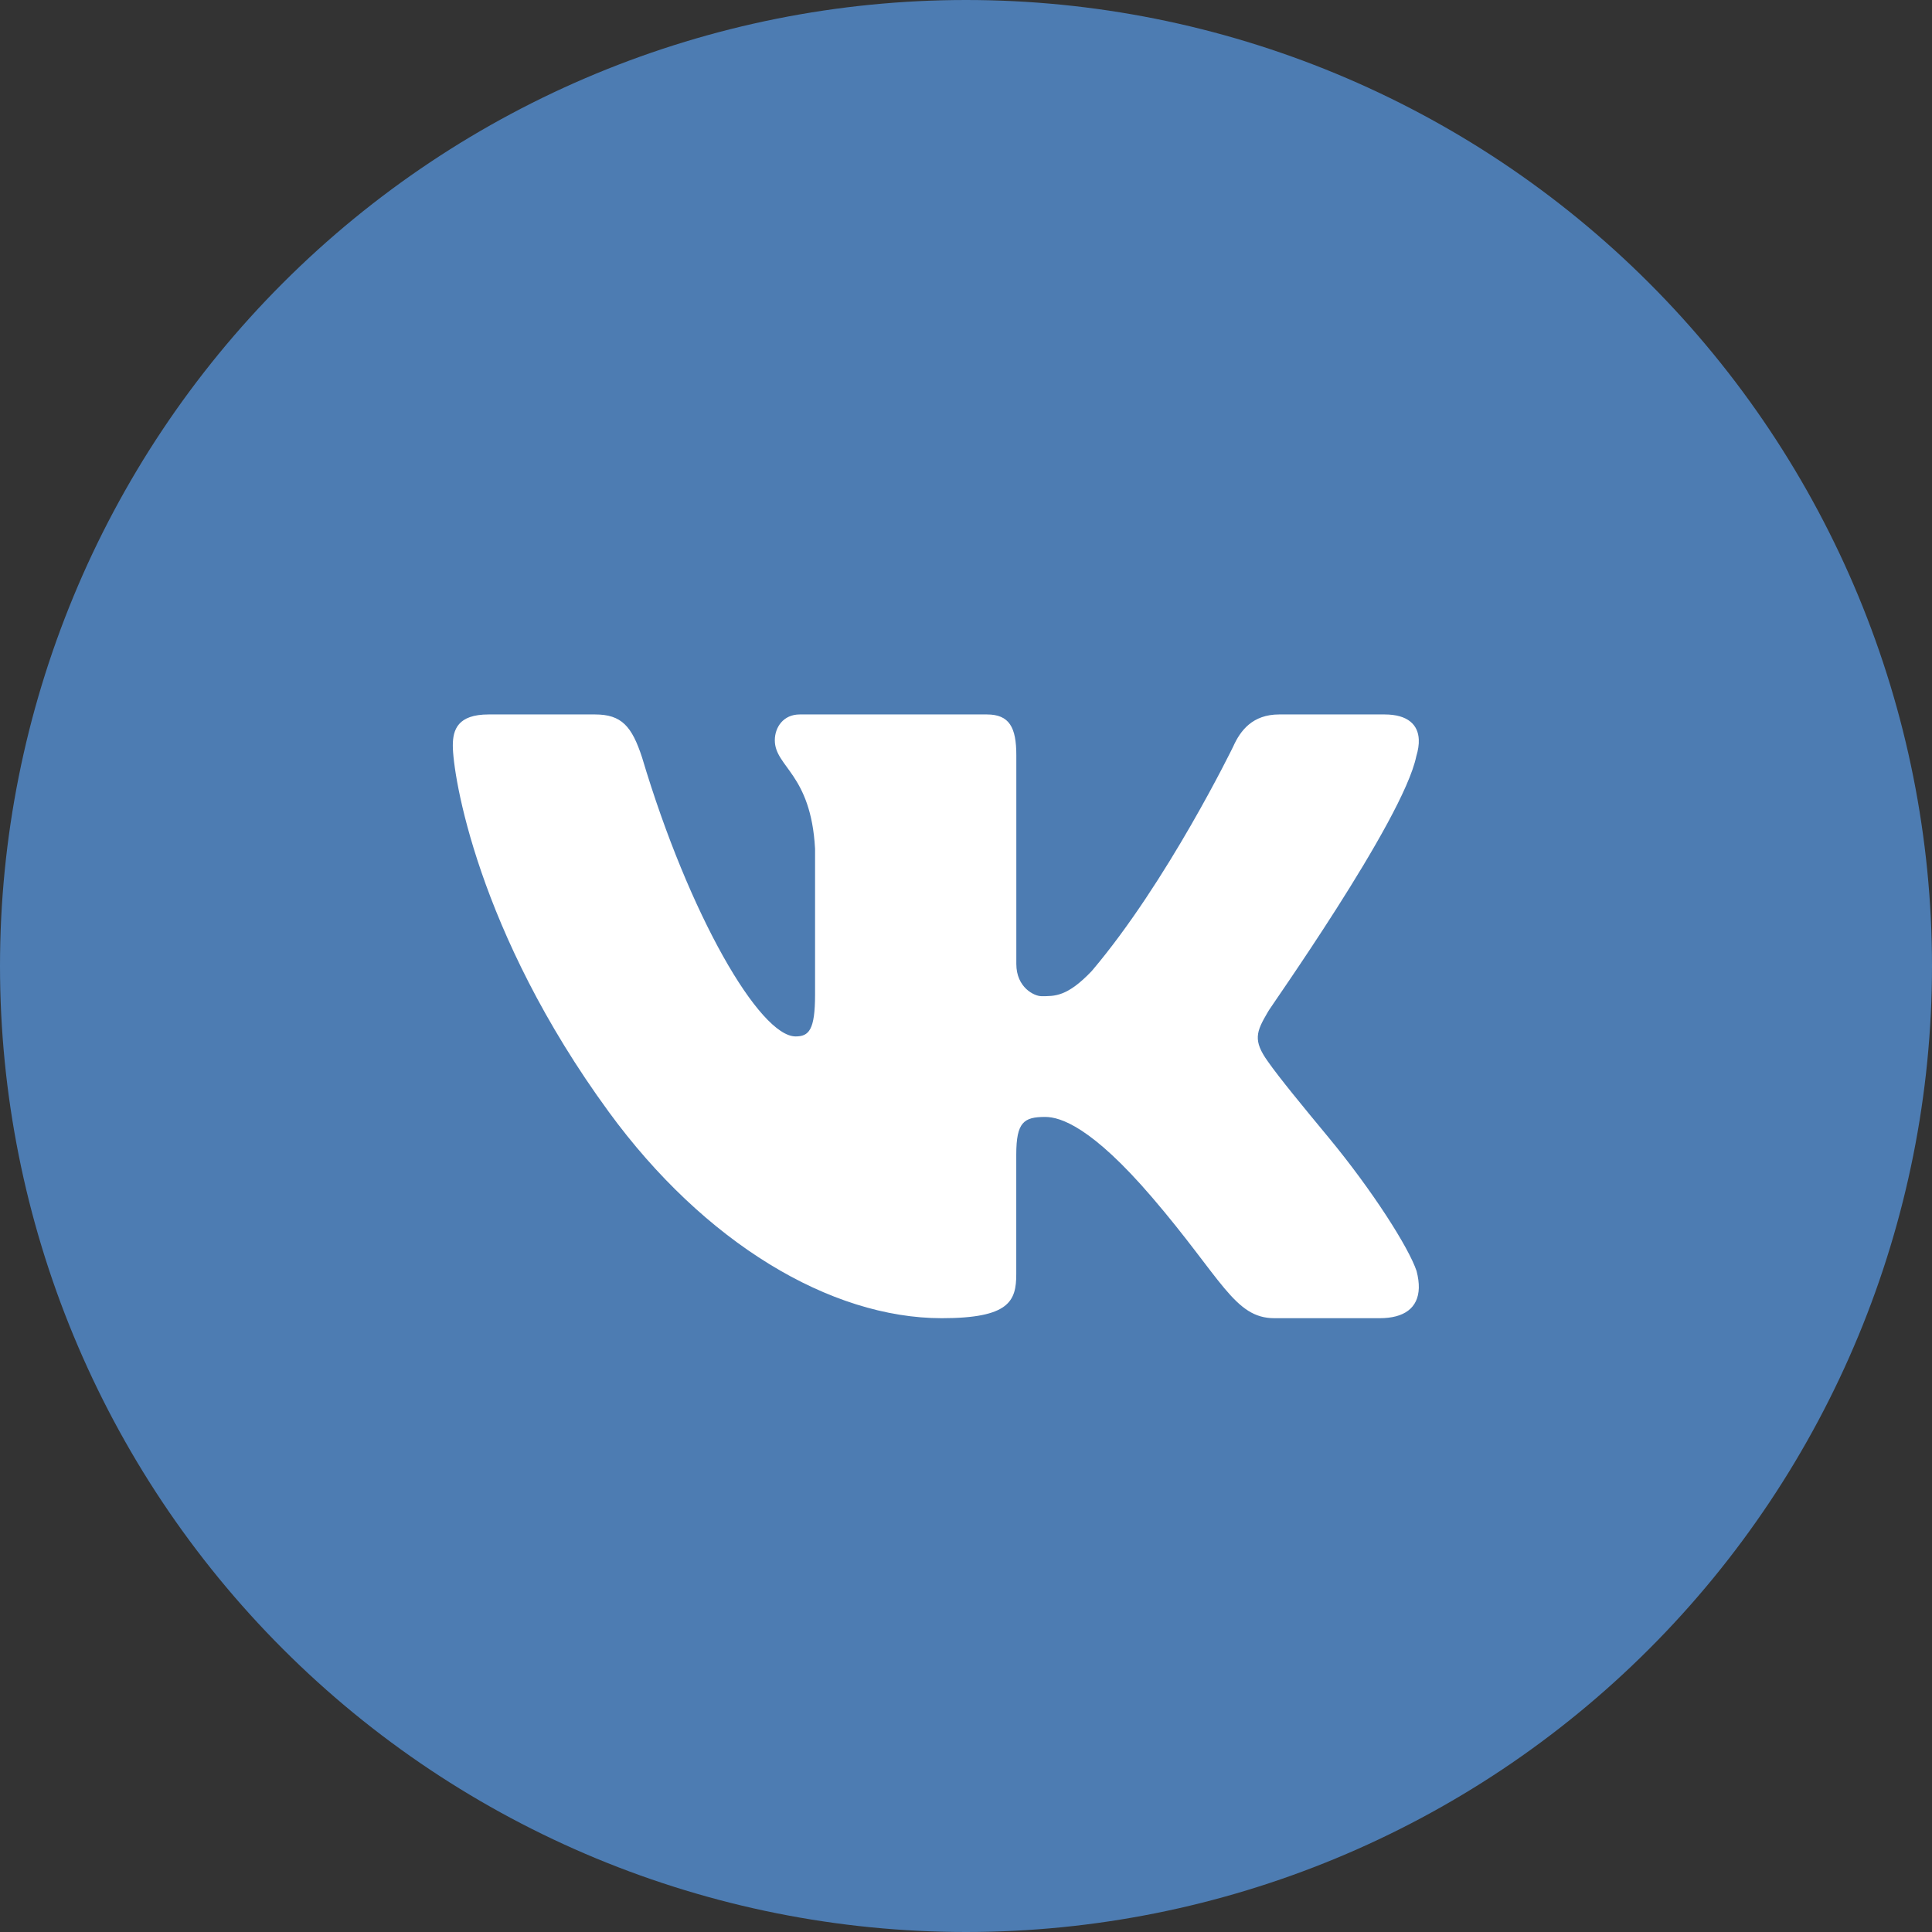
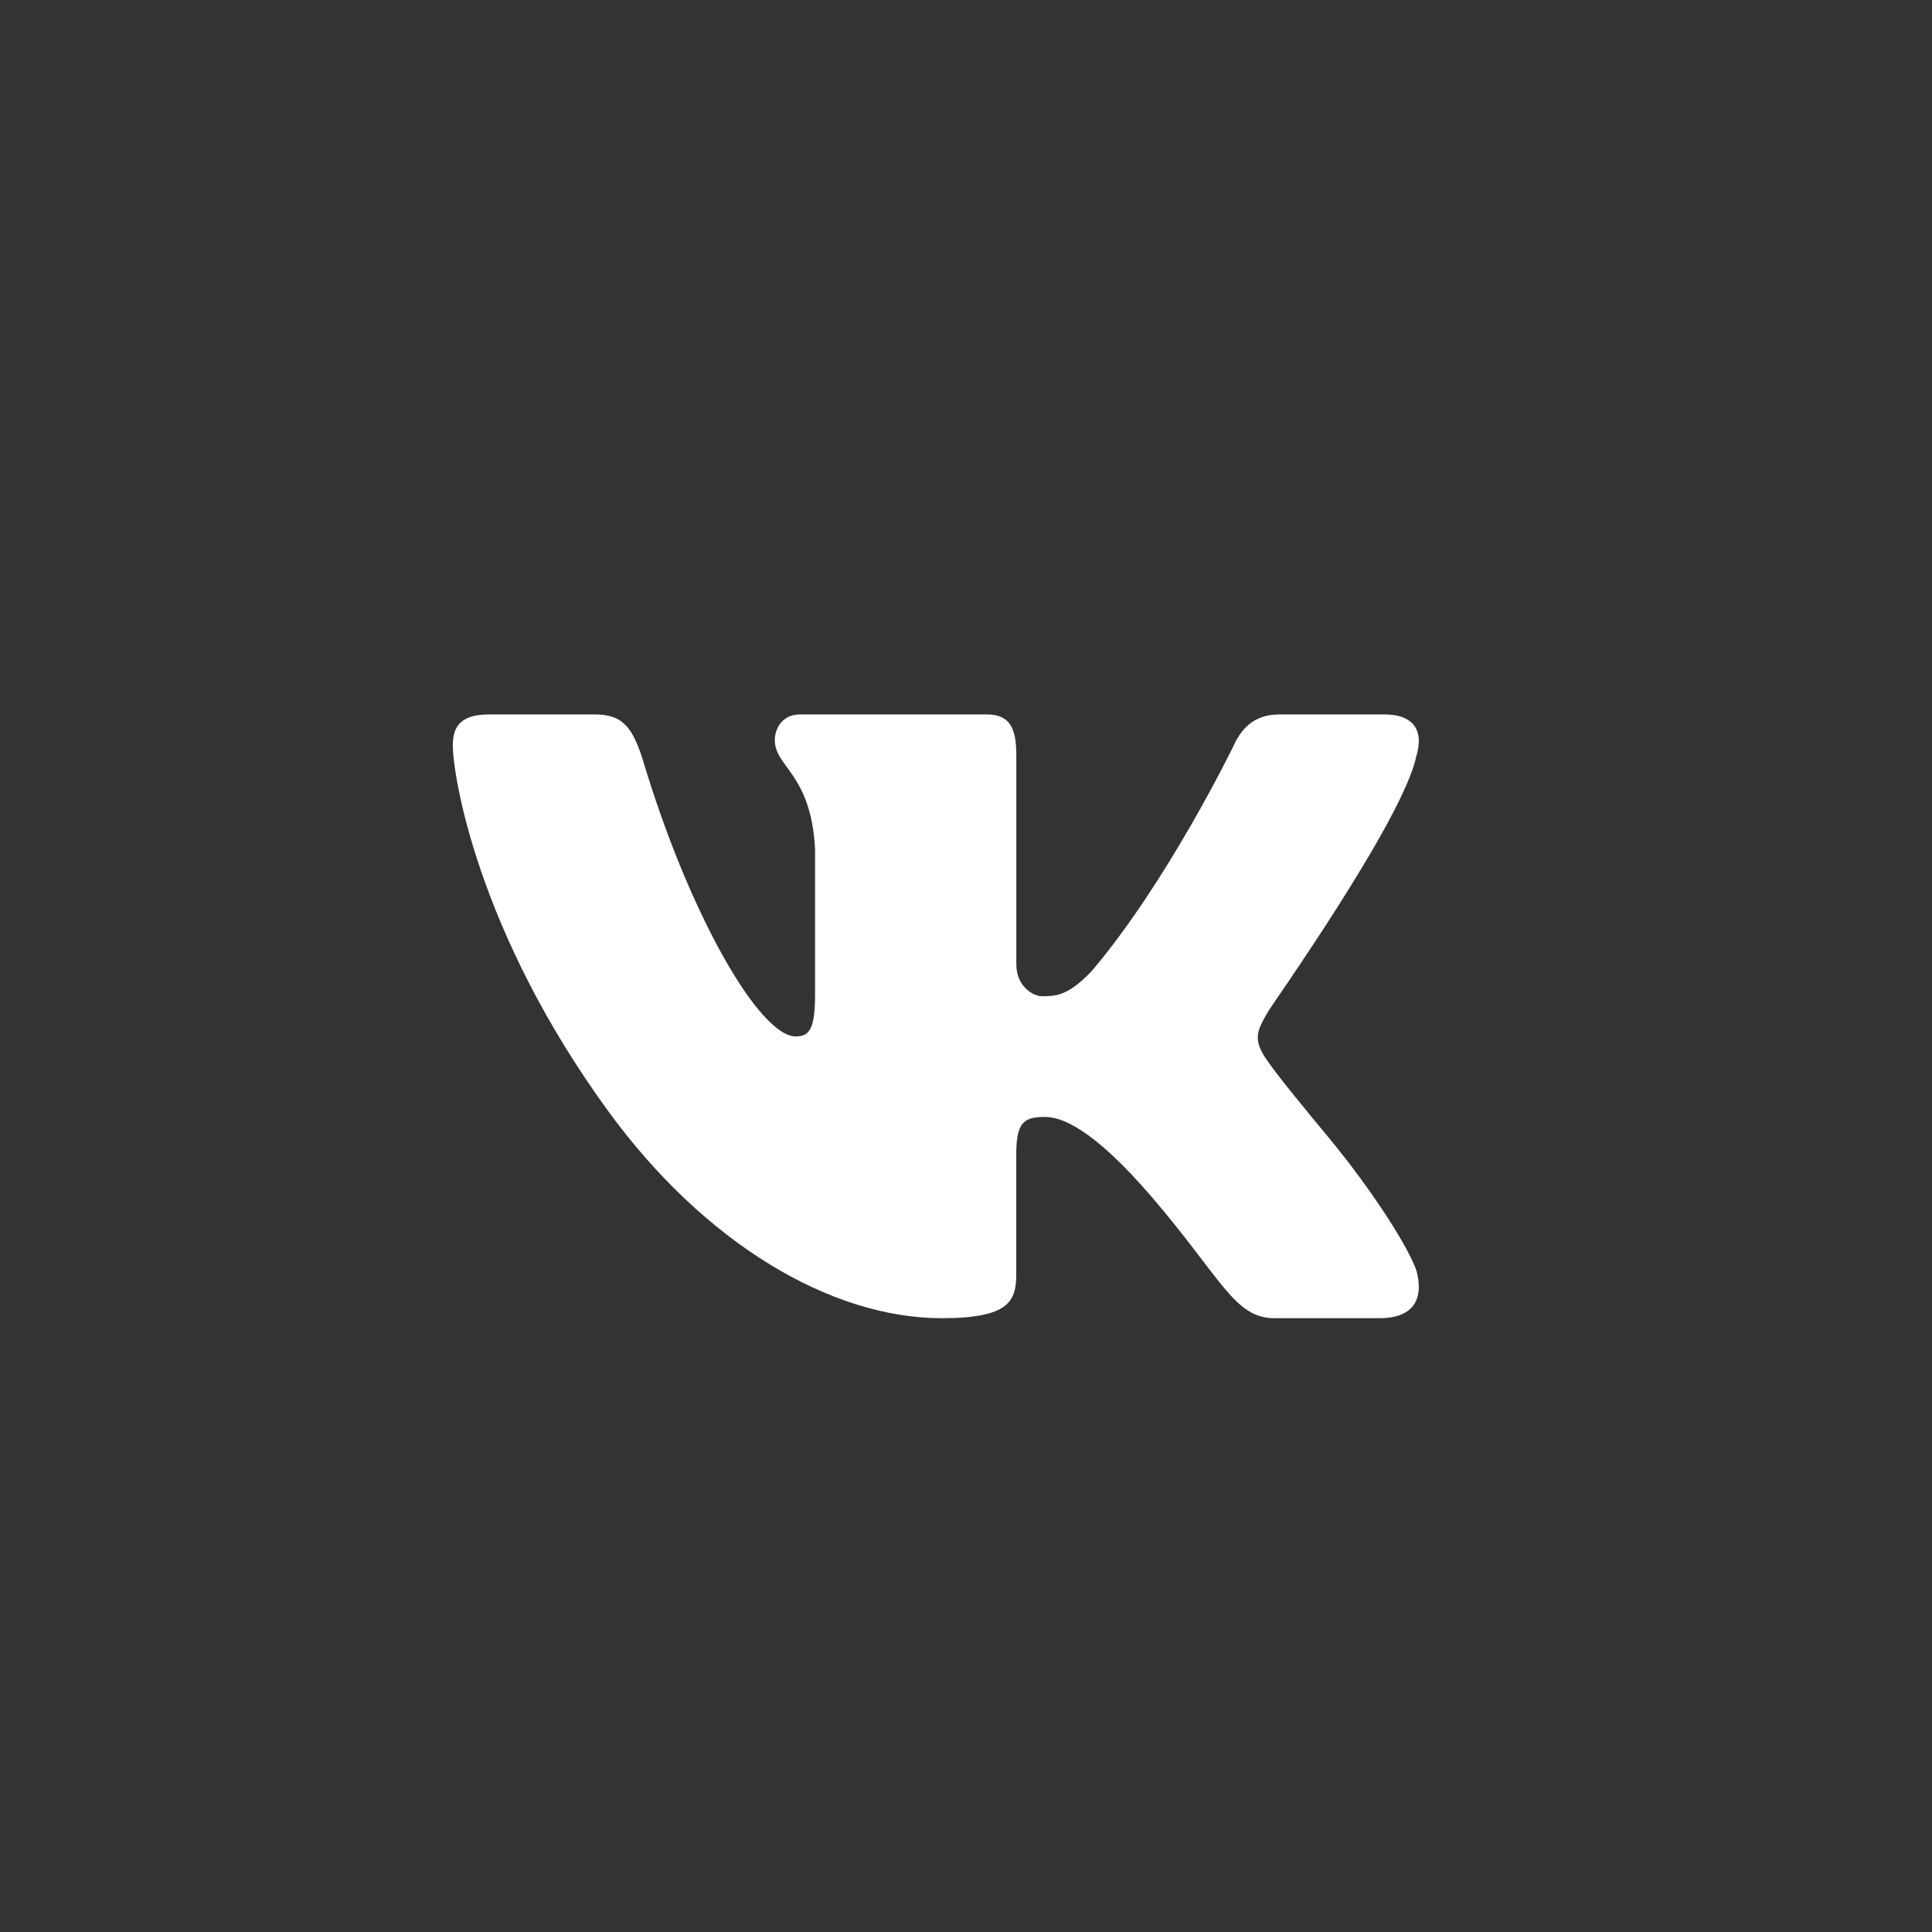
<svg xmlns="http://www.w3.org/2000/svg" width="64" height="64" viewBox="0 0 64 64" fill="none">
  <rect x="0" y="0" width="64" height="64" fill="#333333" stroke="none" />
-   <path d="M32 0C23.513 0 15.374 3.371 9.373 9.373C3.371 15.374 0 23.513 0 32C0 40.487 3.371 48.626 9.373 54.627C15.374 60.629 23.513 64 32 64C40.487 64 48.626 60.629 54.627 54.627C60.629 48.626 64 40.487 64 32C64 23.513 60.629 15.374 54.627 9.373C48.626 3.371 40.487 0 32 0Z" fill="#4D7CB2" />
  <path d="M46.916 25.055C46.977 24.853 47.007 24.667 46.999 24.5C46.979 24.017 46.647 23.667 45.865 23.667H42.375C41.493 23.667 41.087 24.2 40.849 24.735C40.849 24.735 38.673 29.213 36.165 32.167C35.352 33.021 34.939 33 34.499 33C34.263 33 33.667 32.715 33.667 31.932V25.019C33.667 24.093 33.436 23.667 32.691 23.667H26.492C25.949 23.667 25.667 24.093 25.667 24.521C25.667 25.411 26.864 25.624 27 28.116V32.947C27 34.12 26.796 34.333 26.356 34.333C25.169 34.333 22.833 30.333 21.269 25.091C20.931 24.059 20.592 23.667 19.711 23.667H16.187C15.169 23.667 15 24.165 15 24.699C15 25.66 15.8 30.857 20.167 36.833C23.333 41.167 27.505 43.667 31.199 43.667C33.436 43.667 33.665 43.097 33.665 42.208V38.245C33.667 37.177 33.911 37 34.623 37C35.131 37 36.167 37.333 38.167 39.667C40.473 42.357 40.892 43.667 42.215 43.667H45.705C46.516 43.667 46.981 43.327 47 42.667C47.004 42.499 46.98 42.311 46.925 42.101C46.667 41.333 45.48 39.456 44 37.667C43.18 36.676 42.371 35.695 41.999 35.161C41.749 34.813 41.655 34.568 41.667 34.333C41.679 34.087 41.807 33.852 41.999 33.524C41.964 33.524 46.476 27.189 46.916 25.055Z" fill="white" />
</svg>